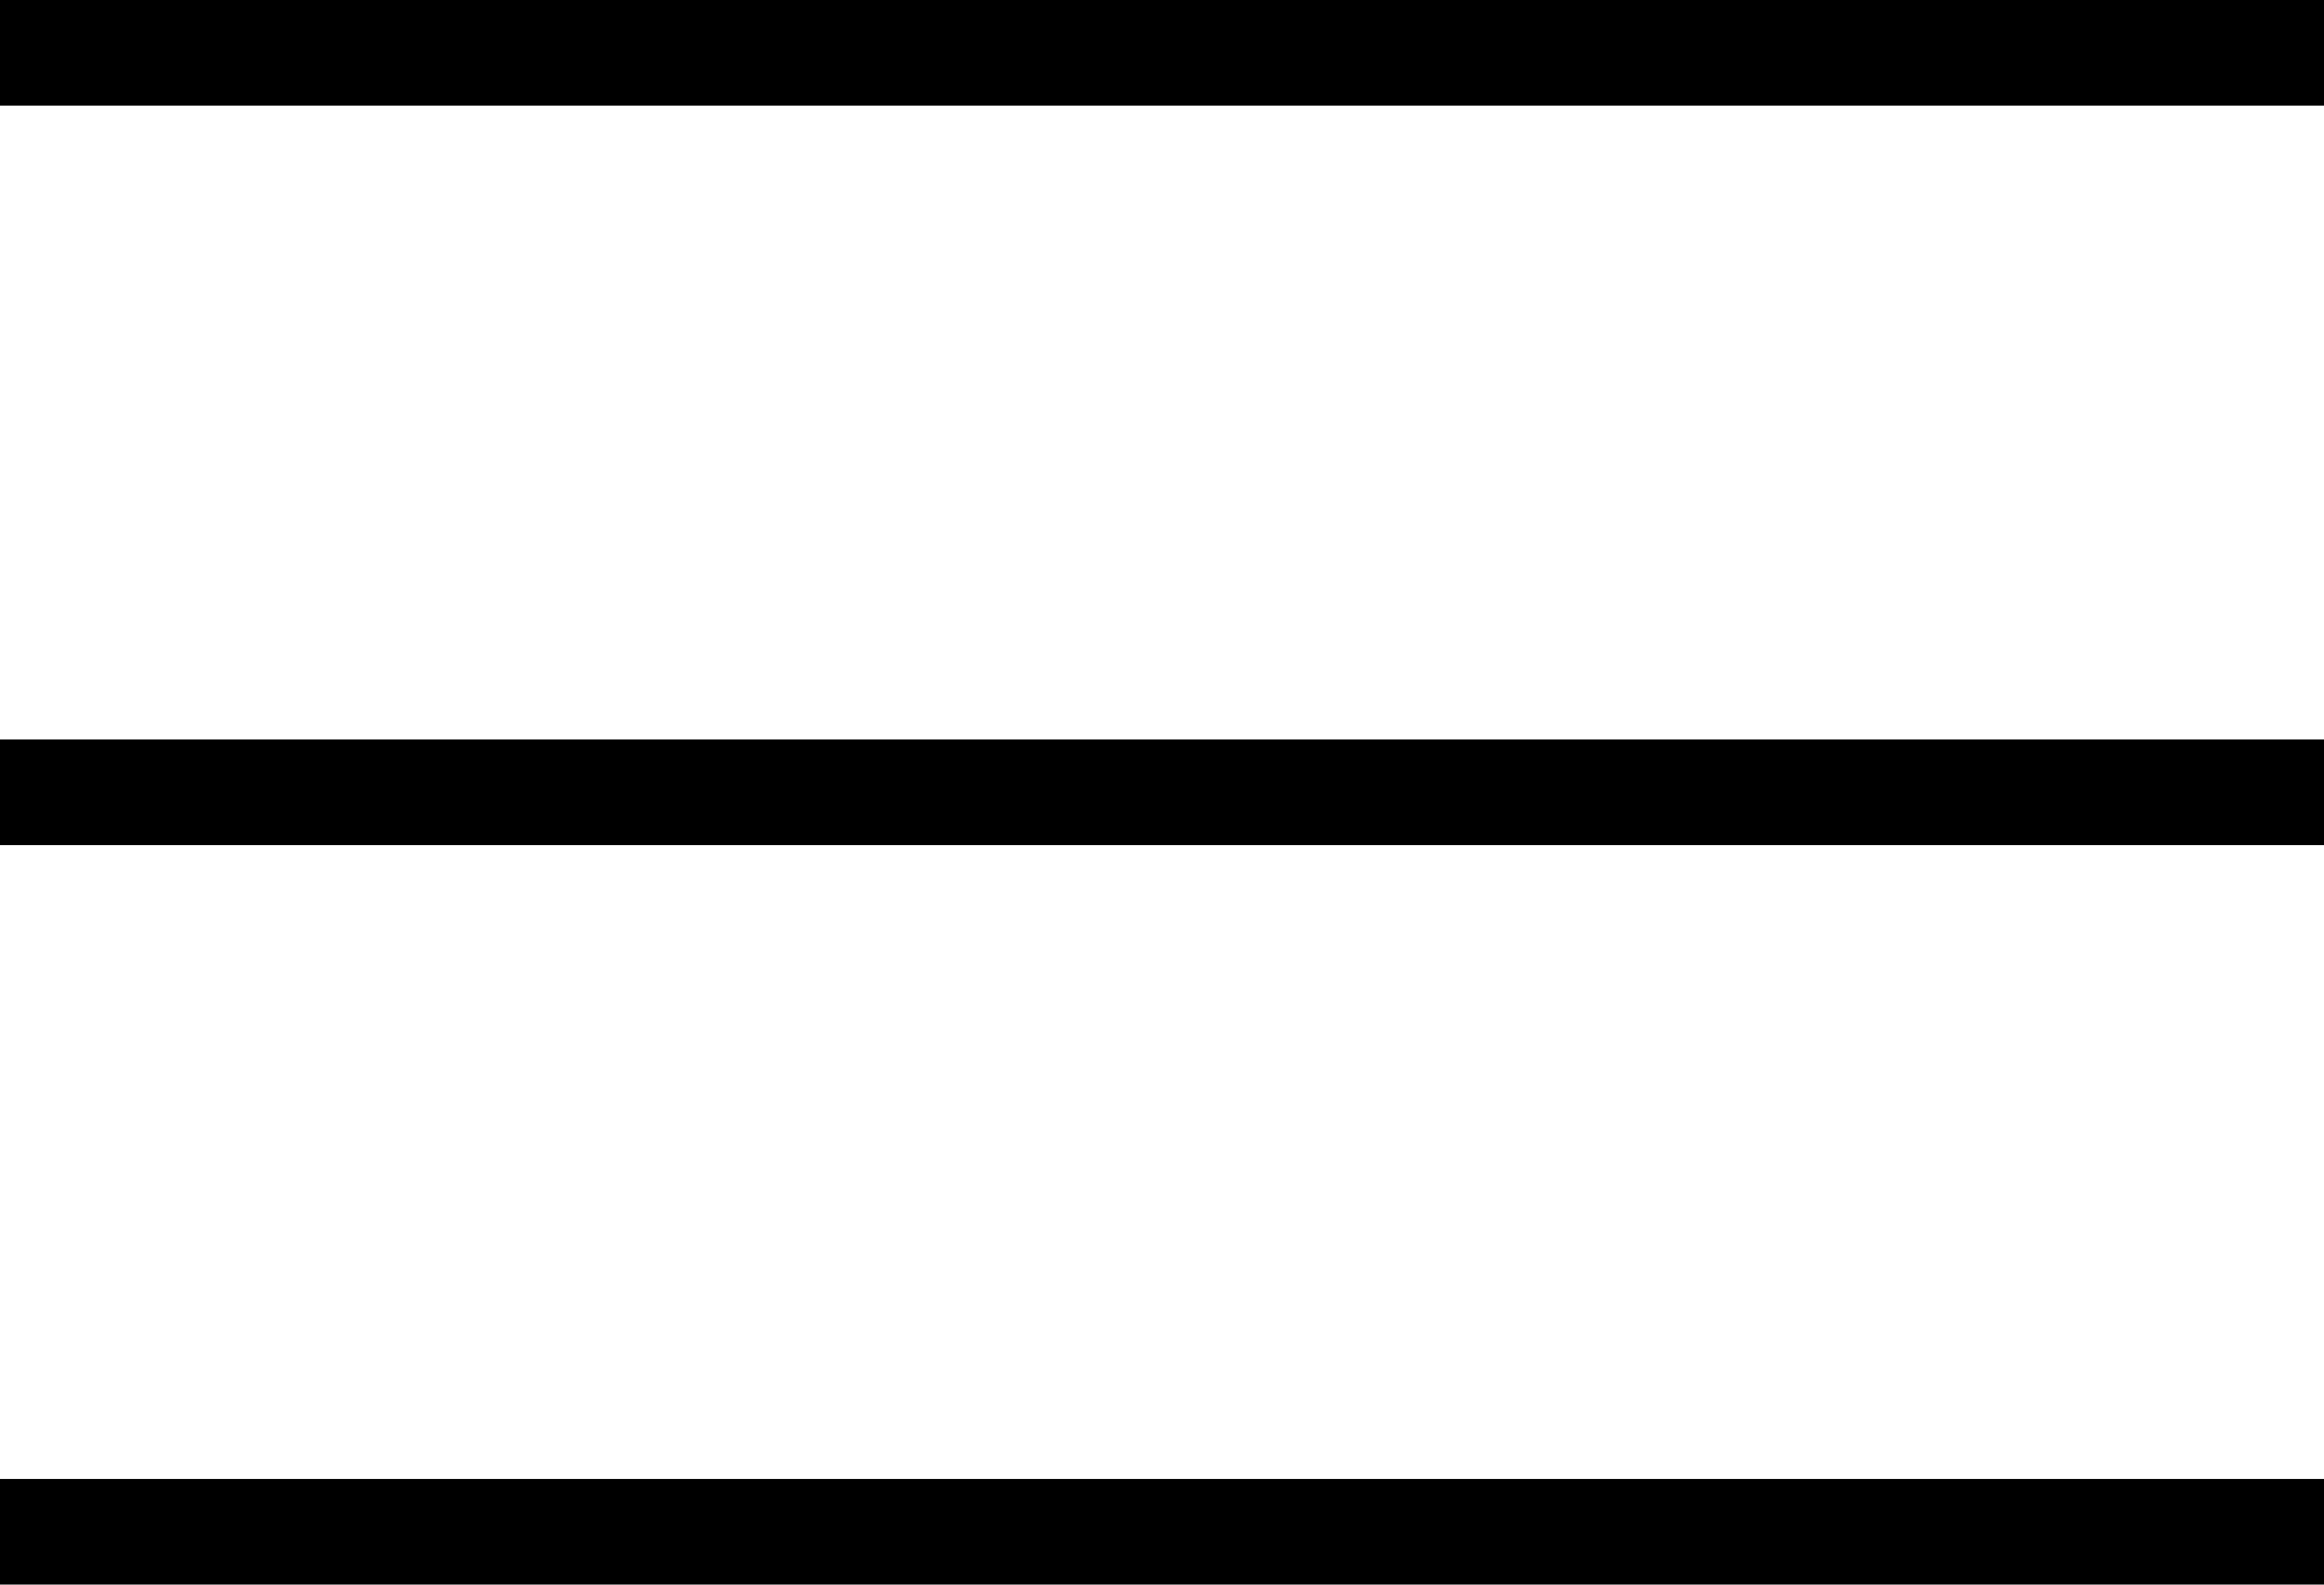
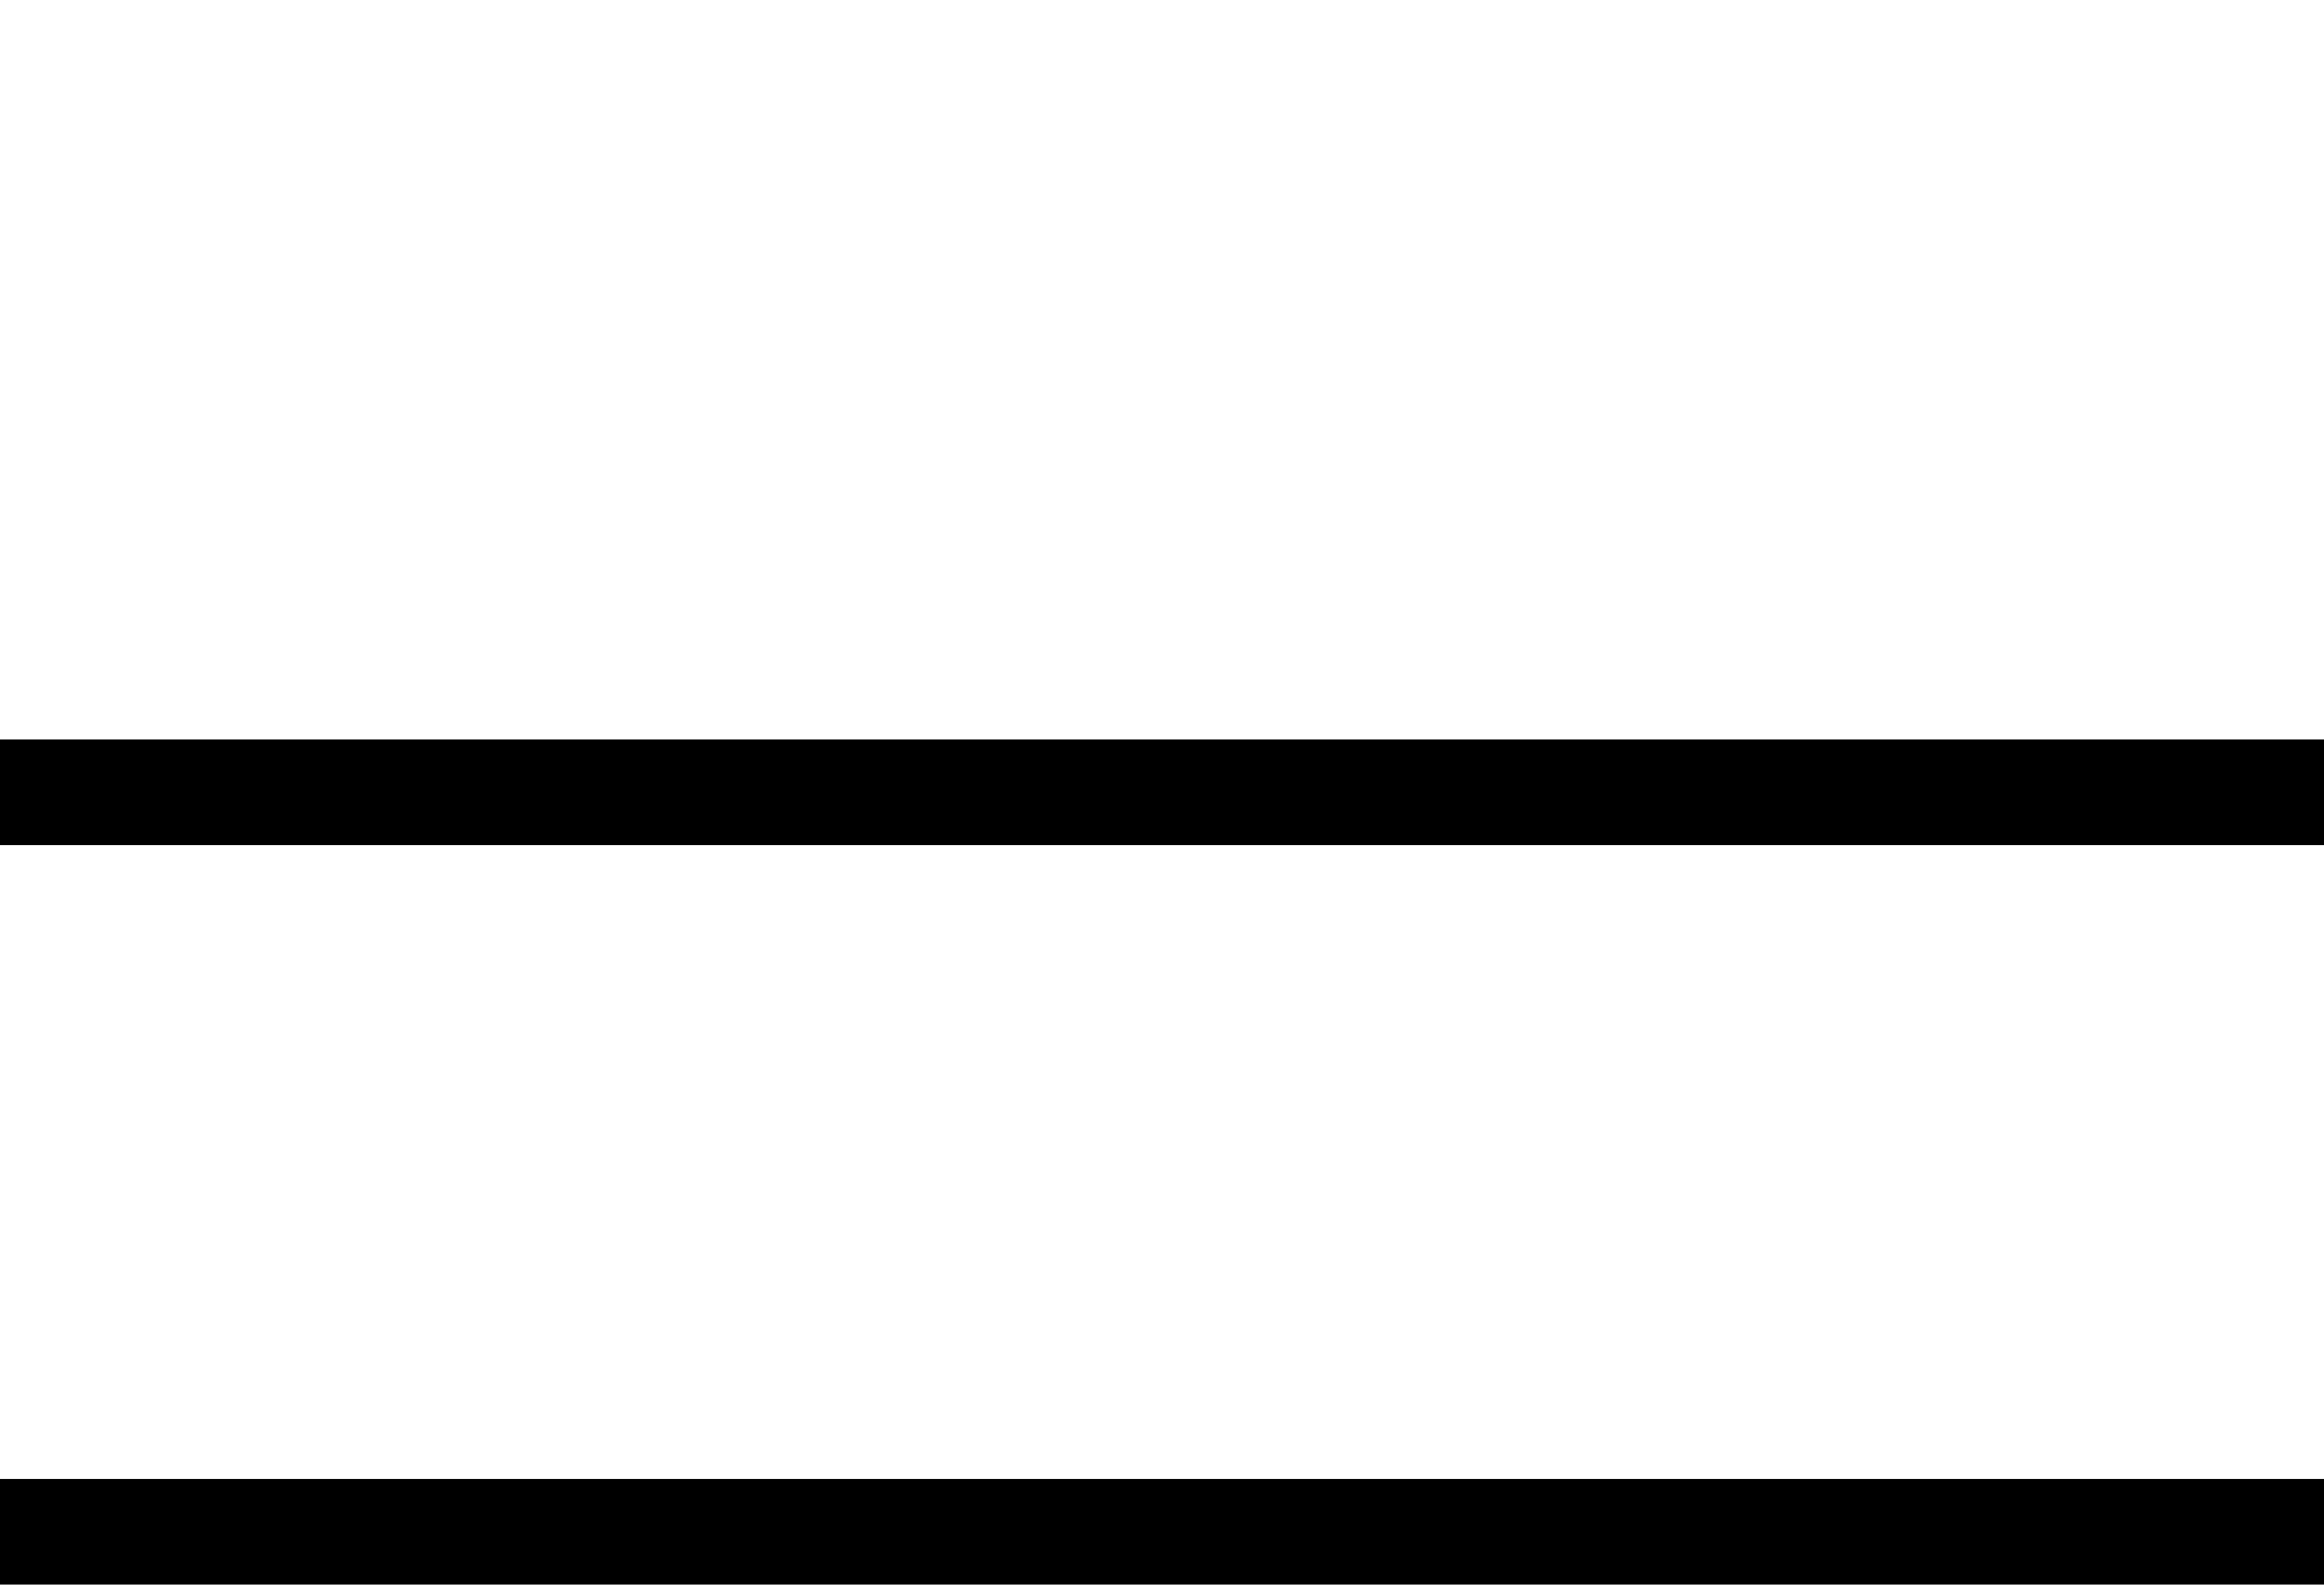
<svg xmlns="http://www.w3.org/2000/svg" width="22" height="15" viewBox="0 0 22 15">
  <g transform="translate(-868.5 -20)">
-     <path d="M22,.5H0v-1H22Z" transform="translate(868.5 27.5)" />
-     <path d="M22,.5H0v-1H22Z" transform="translate(868.5 20.5)" />
+     <path d="M22,.5H0v-1H22" transform="translate(868.5 27.5)" />
    <path d="M22,.5H0v-1H22Z" transform="translate(868.5 34.5)" />
  </g>
</svg>